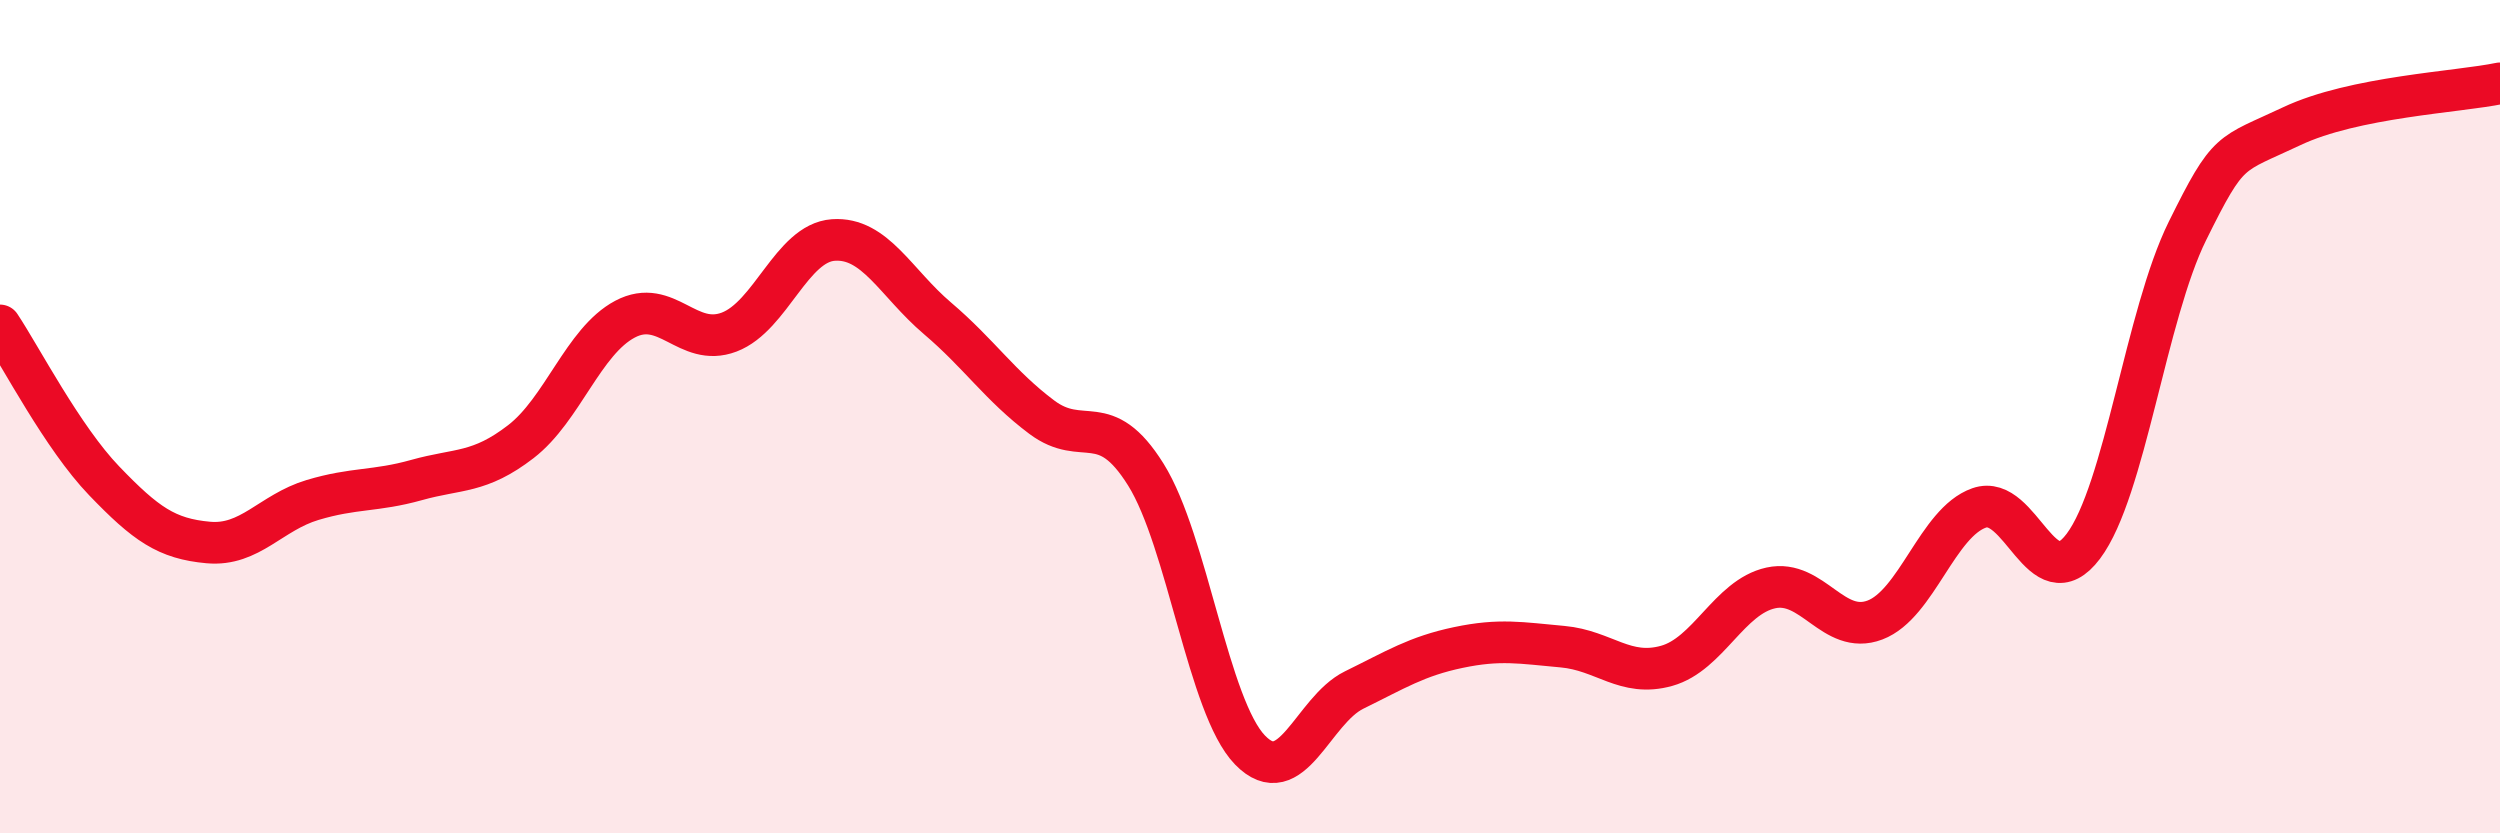
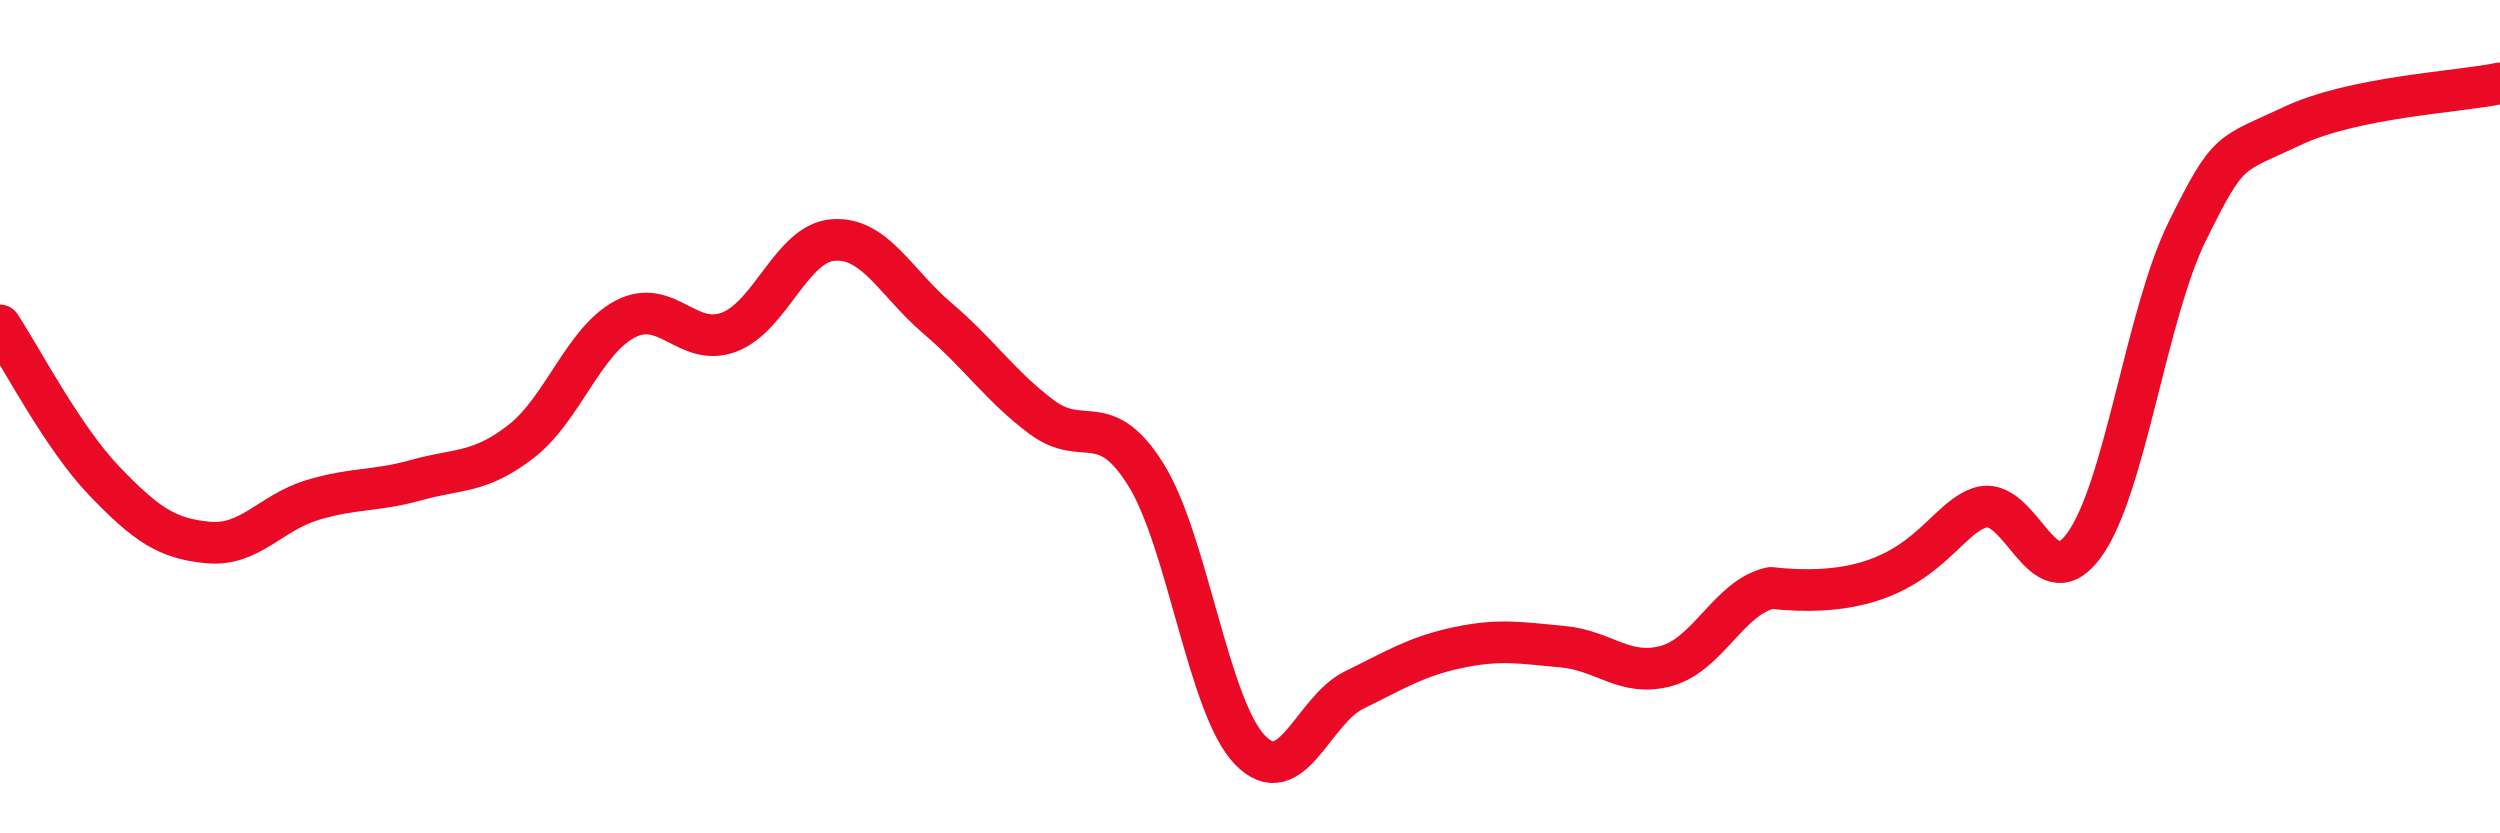
<svg xmlns="http://www.w3.org/2000/svg" width="60" height="20" viewBox="0 0 60 20">
-   <path d="M 0,7.81 C 0.5,8.56 1.5,10.5 2.5,11.54 C 3.5,12.58 4,12.93 5,13.02 C 6,13.11 6.5,12.3 7.5,12 C 8.5,11.7 9,11.8 10,11.52 C 11,11.24 11.5,11.37 12.5,10.6 C 13.5,9.83 14,8.19 15,7.66 C 16,7.13 16.5,8.35 17.5,7.97 C 18.5,7.59 19,5.83 20,5.76 C 21,5.69 21.5,6.79 22.5,7.64 C 23.5,8.49 24,9.26 25,10.01 C 26,10.76 26.5,9.79 27.5,11.39 C 28.5,12.99 29,16.97 30,18 C 31,19.03 31.5,17.05 32.5,16.56 C 33.5,16.07 34,15.75 35,15.54 C 36,15.33 36.5,15.43 37.5,15.52 C 38.5,15.61 39,16.26 40,15.98 C 41,15.7 41.5,14.33 42.5,14.11 C 43.5,13.89 44,15.26 45,14.88 C 46,14.5 46.5,12.54 47.5,12.19 C 48.5,11.84 49,14.44 50,13.11 C 51,11.78 51.5,7.56 52.5,5.54 C 53.5,3.52 53.5,3.74 55,3.03 C 56.5,2.32 59,2.21 60,2L60 20L0 20Z" fill="#EB0A25" opacity="0.1" stroke-linecap="round" stroke-linejoin="round" />
-   <path d="M 0,7.81 C 0.5,8.56 1.5,10.5 2.5,11.54 C 3.5,12.58 4,12.93 5,13.02 C 6,13.11 6.5,12.3 7.5,12 C 8.5,11.7 9,11.8 10,11.52 C 11,11.24 11.5,11.37 12.5,10.6 C 13.5,9.83 14,8.19 15,7.66 C 16,7.13 16.5,8.35 17.5,7.97 C 18.5,7.59 19,5.83 20,5.76 C 21,5.69 21.5,6.79 22.5,7.64 C 23.5,8.49 24,9.26 25,10.01 C 26,10.76 26.5,9.79 27.5,11.39 C 28.5,12.99 29,16.97 30,18 C 31,19.03 31.5,17.05 32.5,16.56 C 33.5,16.07 34,15.75 35,15.54 C 36,15.33 36.5,15.43 37.5,15.52 C 38.5,15.61 39,16.26 40,15.98 C 41,15.7 41.5,14.33 42.5,14.11 C 43.5,13.89 44,15.26 45,14.88 C 46,14.5 46.5,12.54 47.5,12.19 C 48.5,11.84 49,14.44 50,13.11 C 51,11.78 51.5,7.56 52.5,5.54 C 53.5,3.52 53.5,3.74 55,3.03 C 56.5,2.32 59,2.21 60,2" stroke="#EB0A25" stroke-width="1" fill="none" stroke-linecap="round" stroke-linejoin="round" />
+   <path d="M 0,7.81 C 0.5,8.56 1.5,10.5 2.5,11.54 C 3.5,12.58 4,12.93 5,13.02 C 6,13.11 6.5,12.3 7.5,12 C 8.5,11.7 9,11.8 10,11.52 C 11,11.24 11.5,11.37 12.5,10.6 C 13.5,9.83 14,8.19 15,7.66 C 16,7.13 16.5,8.35 17.5,7.97 C 18.5,7.59 19,5.83 20,5.76 C 21,5.69 21.5,6.79 22.5,7.64 C 23.5,8.49 24,9.26 25,10.01 C 26,10.76 26.5,9.79 27.5,11.39 C 28.5,12.99 29,16.97 30,18 C 31,19.03 31.5,17.05 32.5,16.56 C 33.5,16.07 34,15.75 35,15.54 C 36,15.33 36.5,15.43 37.5,15.52 C 38.5,15.61 39,16.26 40,15.98 C 41,15.7 41.5,14.33 42.5,14.11 C 46,14.5 46.5,12.54 47.5,12.19 C 48.5,11.84 49,14.44 50,13.11 C 51,11.78 51.5,7.56 52.5,5.54 C 53.5,3.52 53.5,3.74 55,3.03 C 56.5,2.32 59,2.21 60,2" stroke="#EB0A25" stroke-width="1" fill="none" stroke-linecap="round" stroke-linejoin="round" />
</svg>